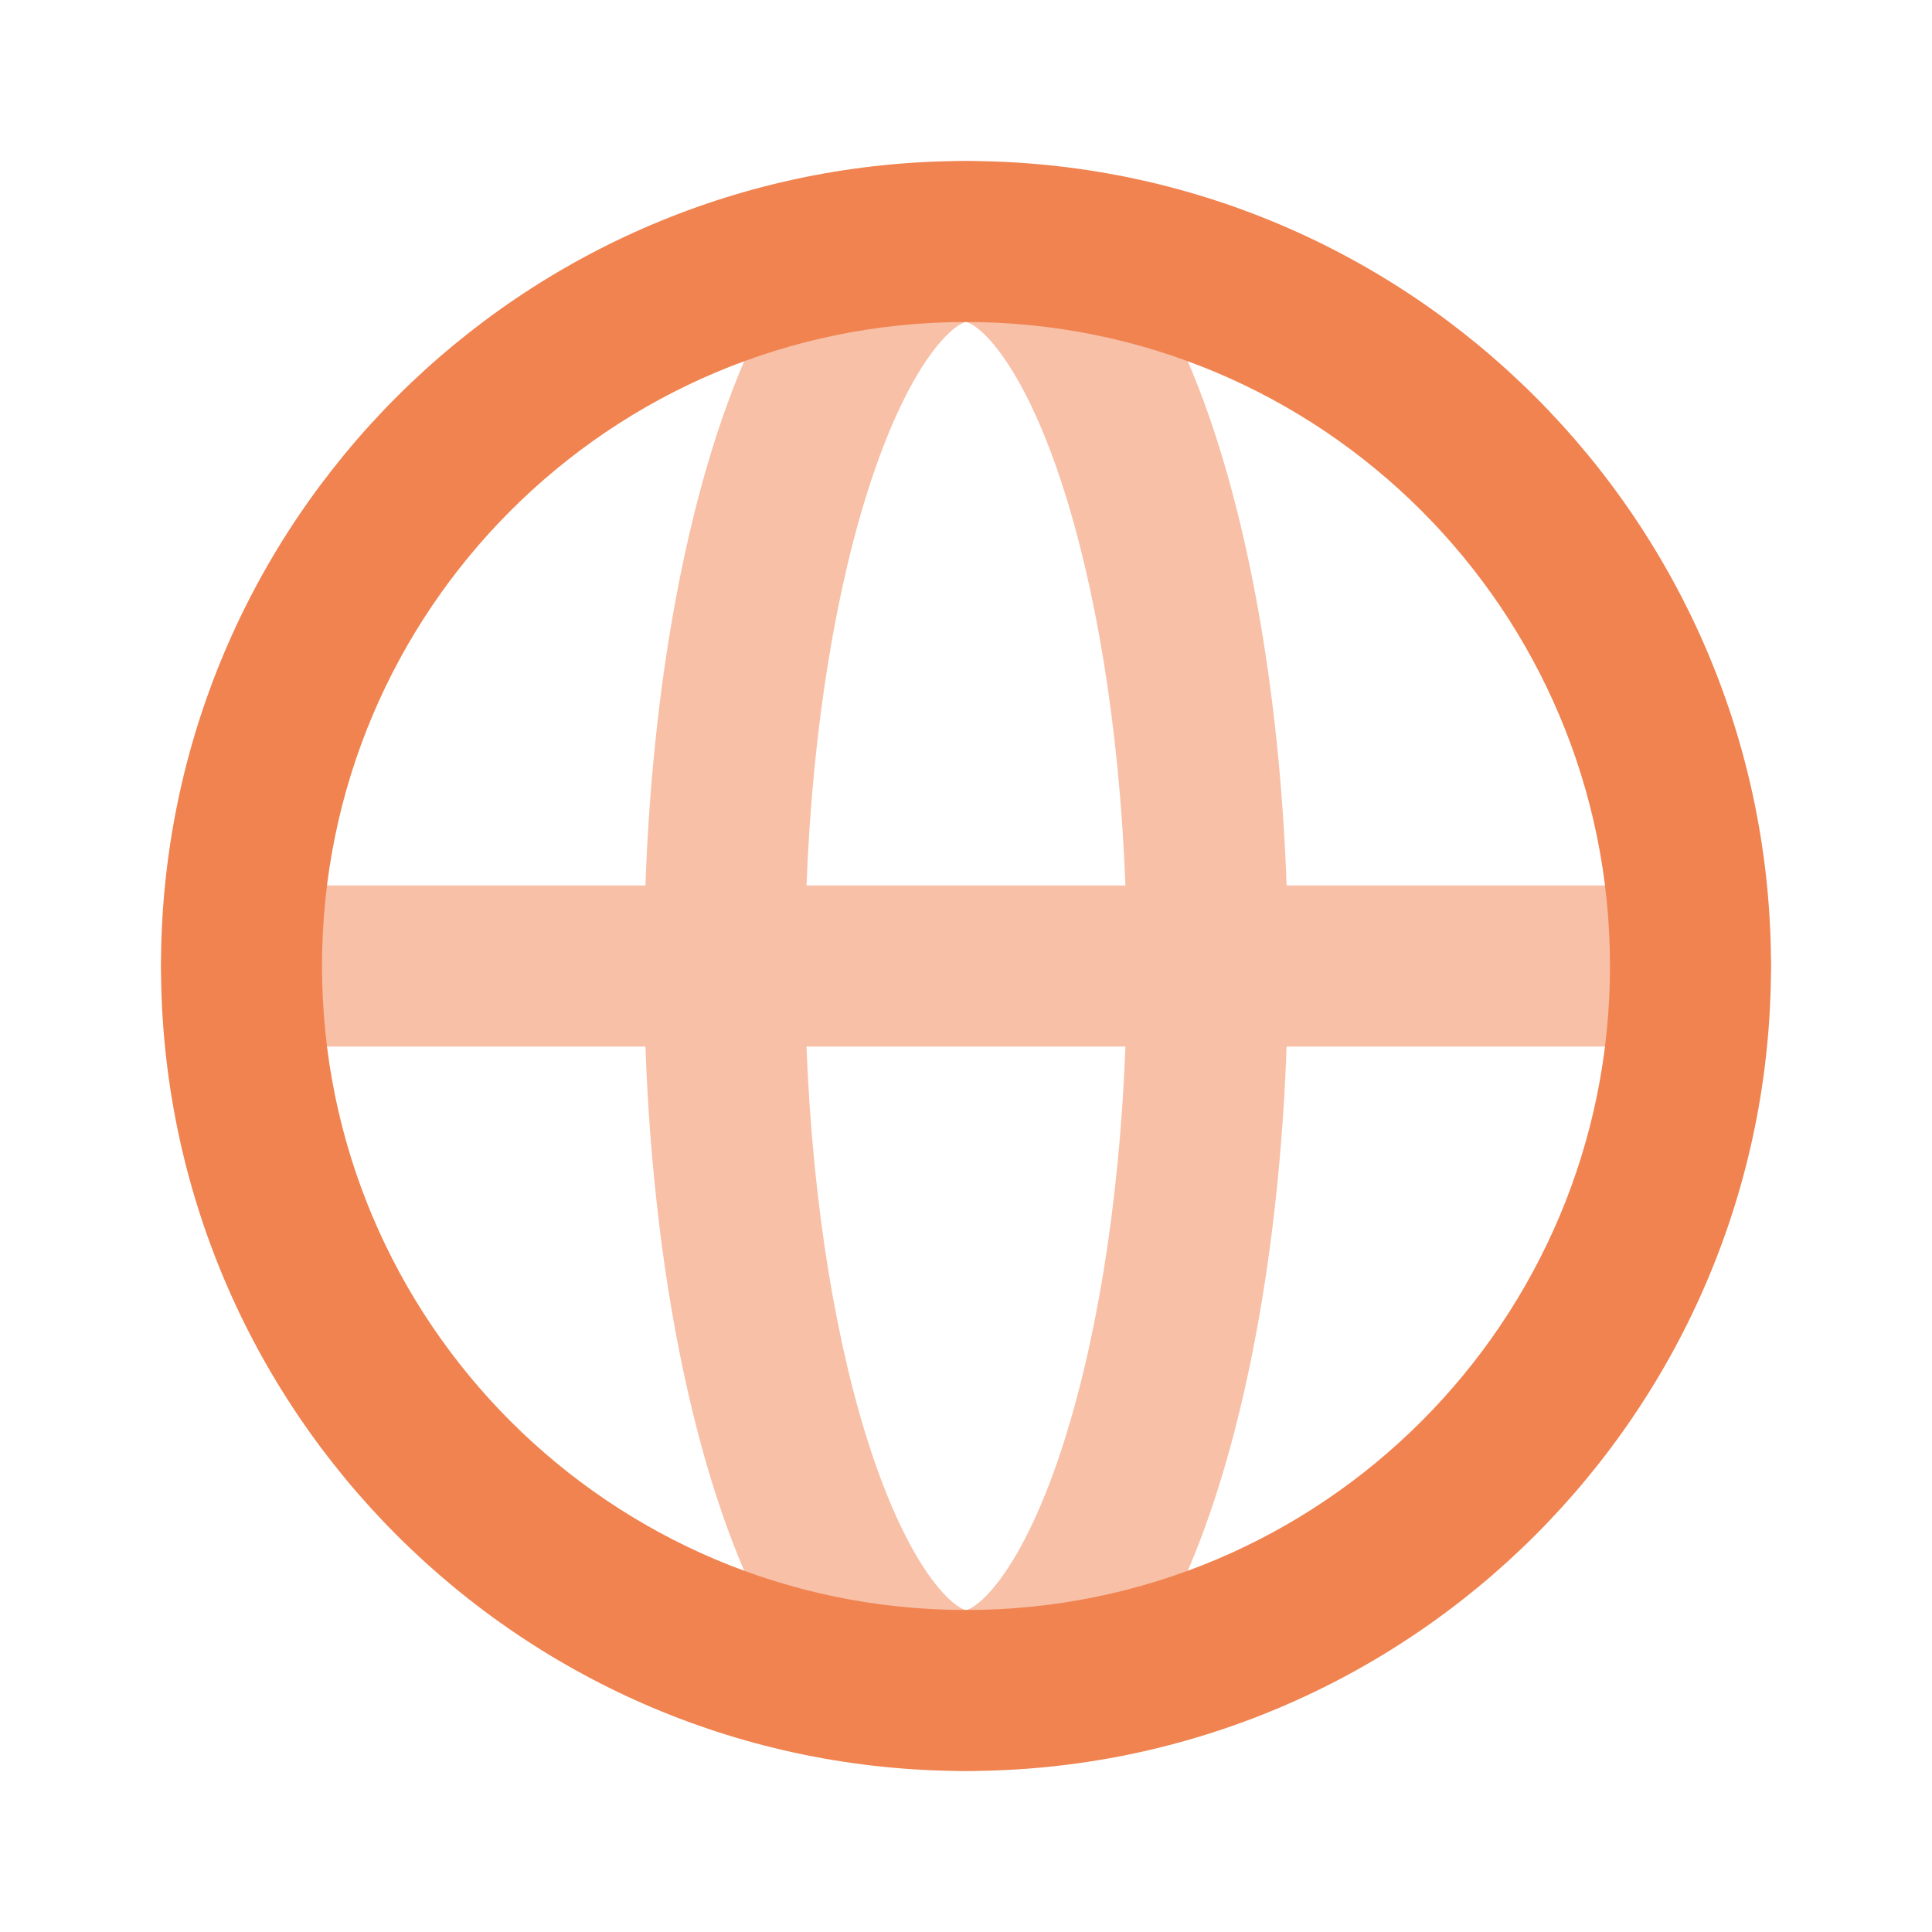
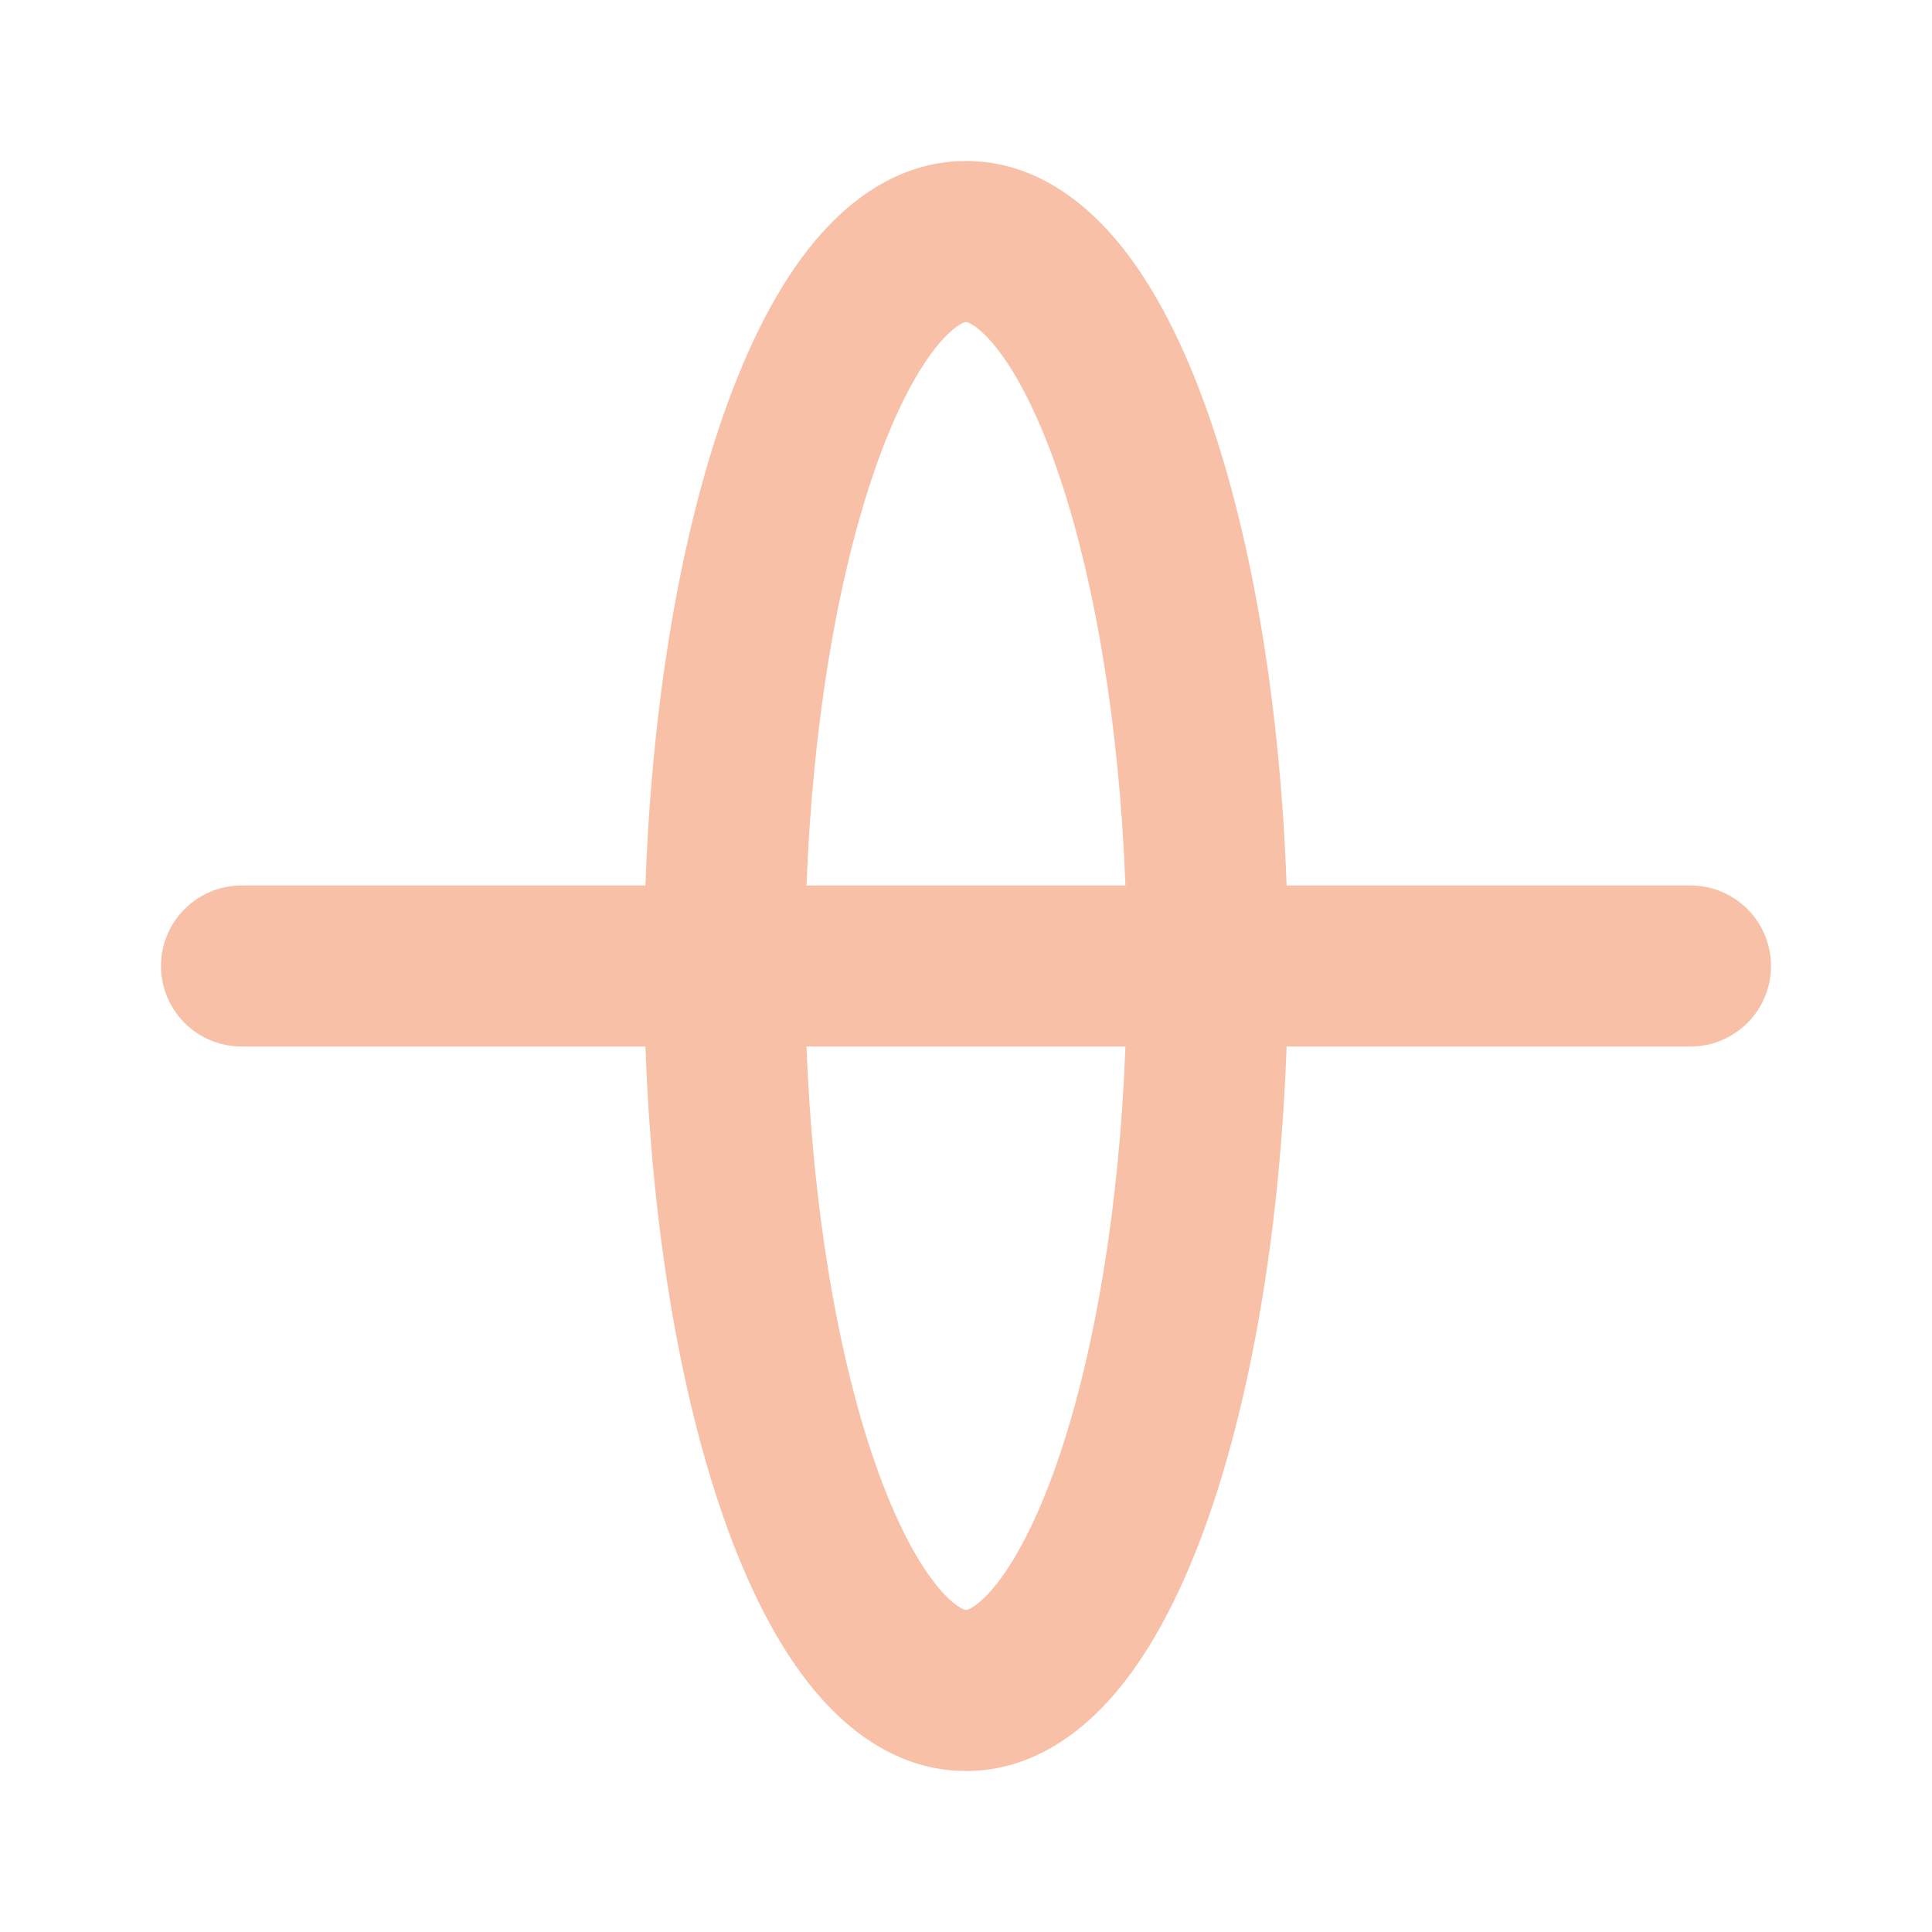
<svg xmlns="http://www.w3.org/2000/svg" width="36" height="36" viewBox="0 0 36 36" fill="none">
-   <path opacity="0.5" fill-rule="evenodd" clip-rule="evenodd" d="M15.028 16.5C15.143 13.504 15.596 10.864 16.241 8.928C16.619 7.794 17.036 6.985 17.427 6.489C17.618 6.246 17.774 6.116 17.878 6.053C17.927 6.022 17.96 6.01 17.977 6.005C17.992 6 17.999 6 18 6L18 6L18 6C18.001 6 18.008 6 18.023 6.005C18.04 6.01 18.073 6.022 18.122 6.053C18.226 6.116 18.382 6.246 18.573 6.489C18.964 6.985 19.381 7.794 19.759 8.928C20.404 10.864 20.857 13.504 20.971 16.5H15.028ZM12.027 16.5H4.5C3.672 16.5 3 17.172 3 18C3 18.828 3.672 19.5 4.5 19.5H12.027C12.142 22.761 12.633 25.733 13.395 28.02C13.831 29.329 14.384 30.497 15.07 31.368C15.743 32.222 16.722 33 18 33C19.278 33 20.257 32.222 20.93 31.368C21.616 30.497 22.169 29.329 22.605 28.02C23.367 25.733 23.858 22.761 23.974 19.5H31.5C32.328 19.5 33 18.828 33 18C33 17.172 32.328 16.5 31.5 16.5H23.974C23.858 13.239 23.367 10.267 22.605 7.98C22.169 6.671 21.616 5.503 20.93 4.632C20.257 3.778 19.278 3 18 3C16.722 3 15.743 3.778 15.07 4.632C14.384 5.503 13.831 6.671 13.395 7.98C12.633 10.267 12.142 13.239 12.027 16.5ZM20.971 19.5C20.857 22.496 20.404 25.136 19.759 27.072C19.381 28.206 18.964 29.015 18.573 29.511C18.382 29.754 18.226 29.884 18.122 29.947C18.073 29.978 18.04 29.99 18.023 29.995C18.008 30 18.001 30 18 30H18H18C17.999 30 17.992 30 17.977 29.995C17.96 29.99 17.927 29.978 17.878 29.947C17.774 29.884 17.618 29.754 17.427 29.511C17.036 29.015 16.619 28.206 16.241 27.072C15.596 25.136 15.143 22.496 15.028 19.5H20.971Z" fill="#F08350" />
-   <path fill-rule="evenodd" clip-rule="evenodd" d="M18 6C11.373 6 6 11.373 6 18C6 24.627 11.373 30 18 30C24.627 30 30 24.627 30 18C30 11.373 24.627 6 18 6ZM3 18C3 9.716 9.716 3 18 3C26.284 3 33 9.716 33 18C33 26.284 26.284 33 18 33C9.716 33 3 26.284 3 18Z" fill="#F08350" />
+   <path opacity="0.5" fill-rule="evenodd" clip-rule="evenodd" d="M15.028 16.5C15.143 13.504 15.596 10.864 16.241 8.928C16.619 7.794 17.036 6.985 17.427 6.489C17.618 6.246 17.774 6.116 17.878 6.053C17.927 6.022 17.96 6.01 17.977 6.005L18 6L18 6C18.001 6 18.008 6 18.023 6.005C18.04 6.01 18.073 6.022 18.122 6.053C18.226 6.116 18.382 6.246 18.573 6.489C18.964 6.985 19.381 7.794 19.759 8.928C20.404 10.864 20.857 13.504 20.971 16.5H15.028ZM12.027 16.5H4.5C3.672 16.5 3 17.172 3 18C3 18.828 3.672 19.5 4.5 19.5H12.027C12.142 22.761 12.633 25.733 13.395 28.02C13.831 29.329 14.384 30.497 15.07 31.368C15.743 32.222 16.722 33 18 33C19.278 33 20.257 32.222 20.93 31.368C21.616 30.497 22.169 29.329 22.605 28.02C23.367 25.733 23.858 22.761 23.974 19.5H31.5C32.328 19.5 33 18.828 33 18C33 17.172 32.328 16.5 31.5 16.5H23.974C23.858 13.239 23.367 10.267 22.605 7.98C22.169 6.671 21.616 5.503 20.93 4.632C20.257 3.778 19.278 3 18 3C16.722 3 15.743 3.778 15.07 4.632C14.384 5.503 13.831 6.671 13.395 7.98C12.633 10.267 12.142 13.239 12.027 16.5ZM20.971 19.5C20.857 22.496 20.404 25.136 19.759 27.072C19.381 28.206 18.964 29.015 18.573 29.511C18.382 29.754 18.226 29.884 18.122 29.947C18.073 29.978 18.04 29.99 18.023 29.995C18.008 30 18.001 30 18 30H18H18C17.999 30 17.992 30 17.977 29.995C17.96 29.99 17.927 29.978 17.878 29.947C17.774 29.884 17.618 29.754 17.427 29.511C17.036 29.015 16.619 28.206 16.241 27.072C15.596 25.136 15.143 22.496 15.028 19.5H20.971Z" fill="#F08350" />
</svg>